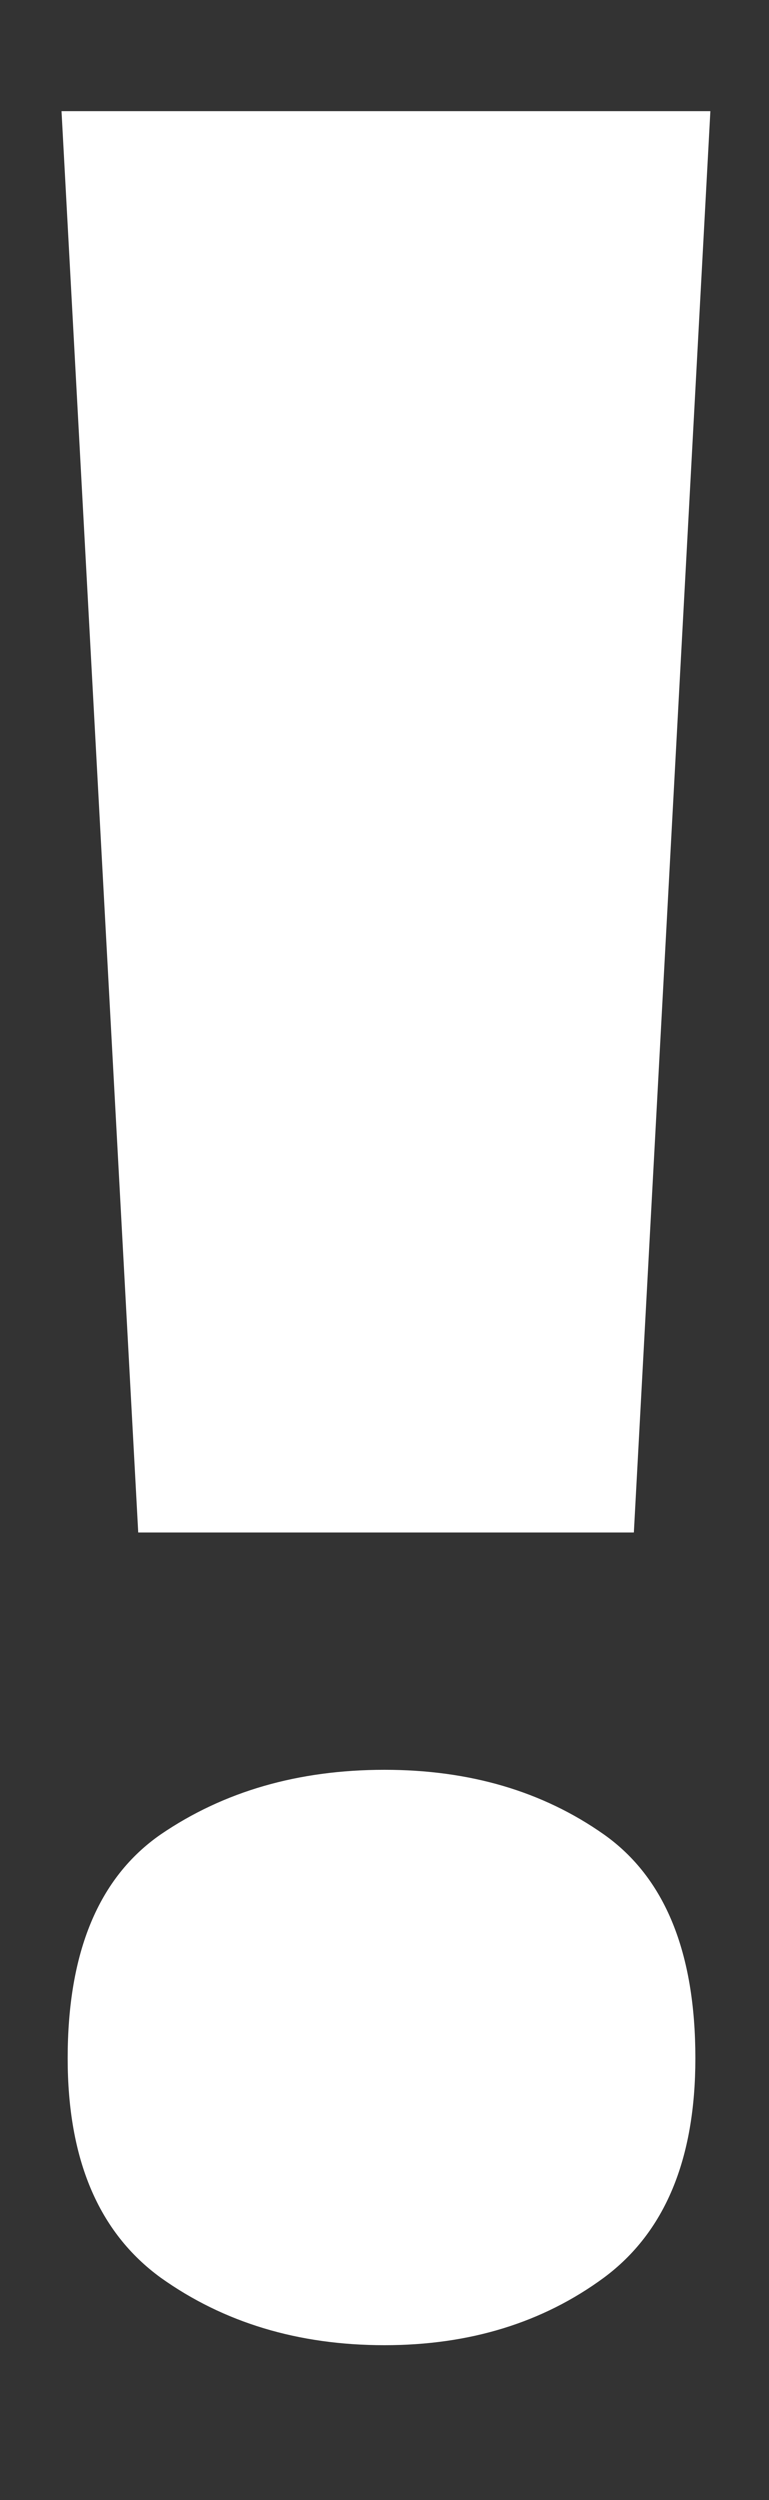
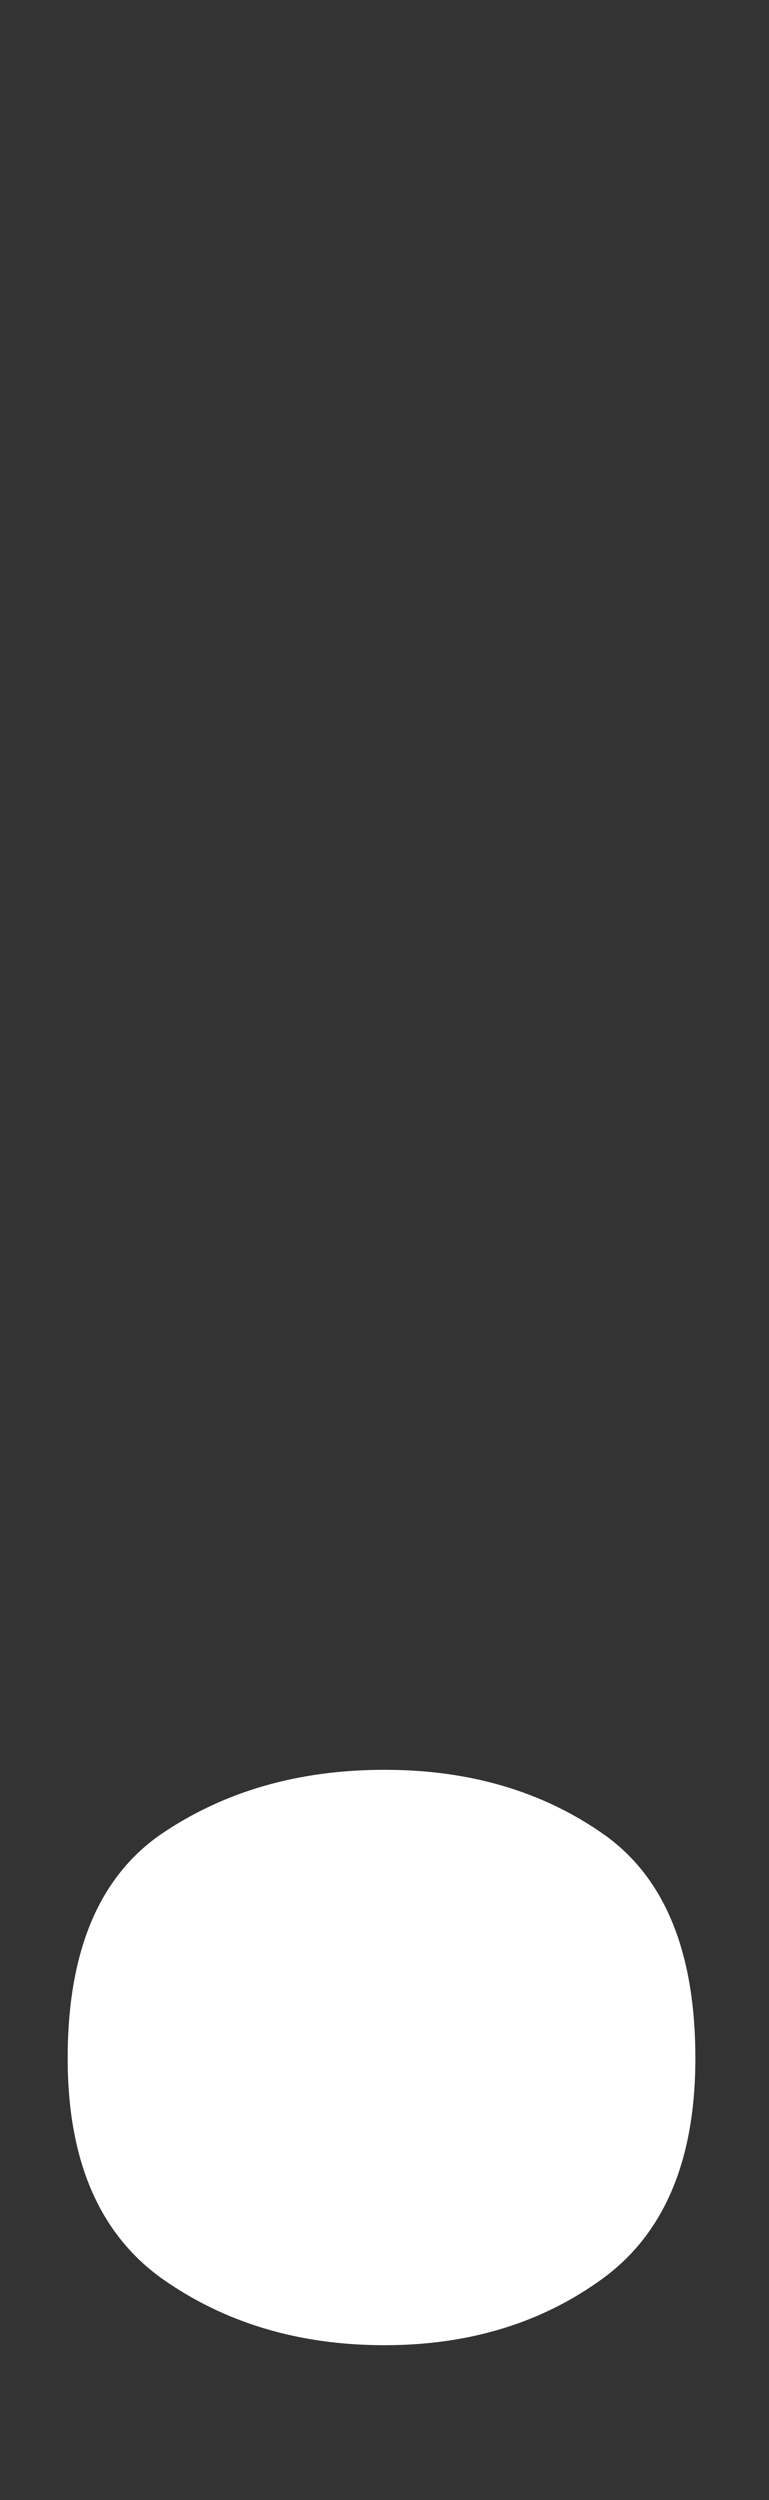
<svg xmlns="http://www.w3.org/2000/svg" width="4" height="13" viewBox="0 0 4 13" fill="none">
  <rect x="0" y="0" width="4" height="13" fill="#333333" stroke="none" />
-   <path d="M3.297 7.969H0.719L0.32 0.578H3.695L3.297 7.969ZM0.352 10.703C0.352 10.151 0.513 9.763 0.836 9.539C1.164 9.315 1.552 9.203 2 9.203C2.443 9.203 2.823 9.315 3.141 9.539C3.458 9.763 3.617 10.151 3.617 10.703C3.617 11.229 3.458 11.609 3.141 11.844C2.823 12.078 2.443 12.195 2 12.195C1.552 12.195 1.164 12.078 0.836 11.844C0.513 11.609 0.352 11.229 0.352 10.703Z" fill="white" />
+   <path d="M3.297 7.969H0.719H3.695L3.297 7.969ZM0.352 10.703C0.352 10.151 0.513 9.763 0.836 9.539C1.164 9.315 1.552 9.203 2 9.203C2.443 9.203 2.823 9.315 3.141 9.539C3.458 9.763 3.617 10.151 3.617 10.703C3.617 11.229 3.458 11.609 3.141 11.844C2.823 12.078 2.443 12.195 2 12.195C1.552 12.195 1.164 12.078 0.836 11.844C0.513 11.609 0.352 11.229 0.352 10.703Z" fill="white" />
</svg>